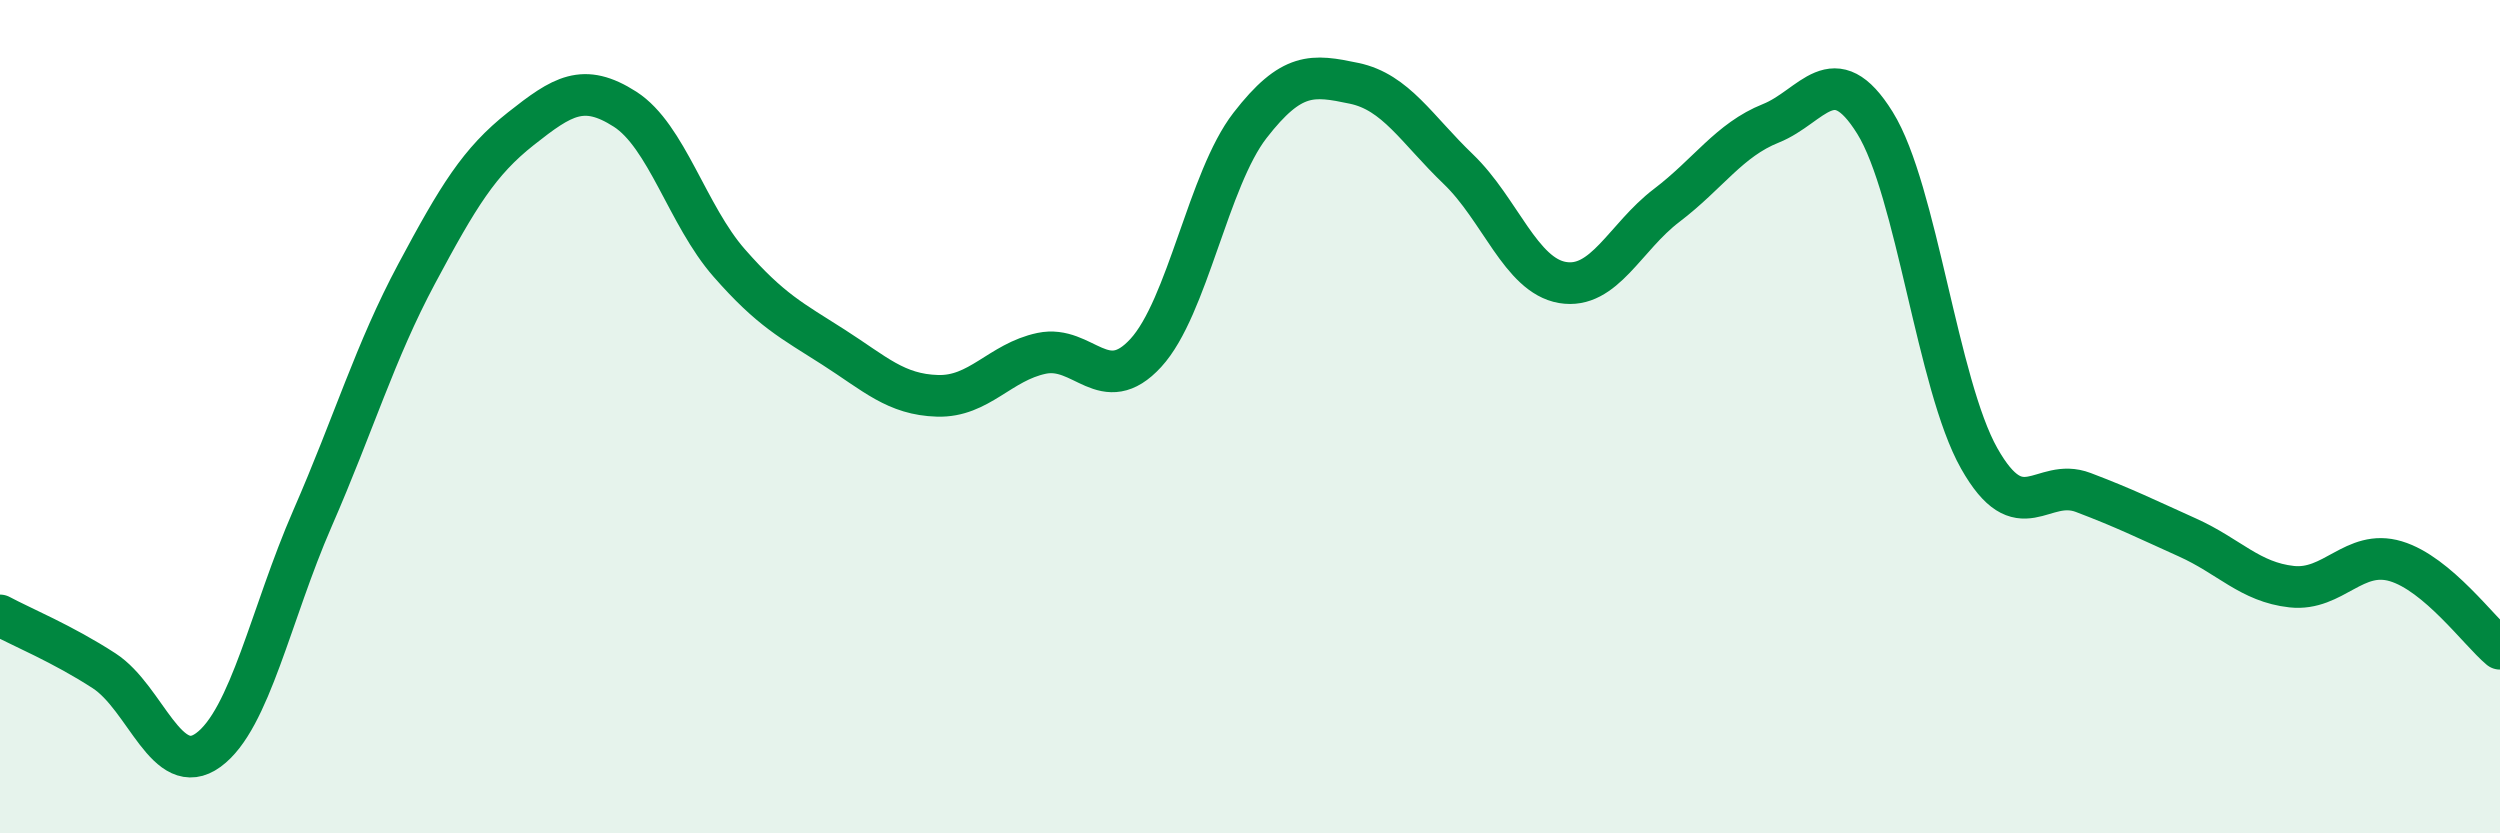
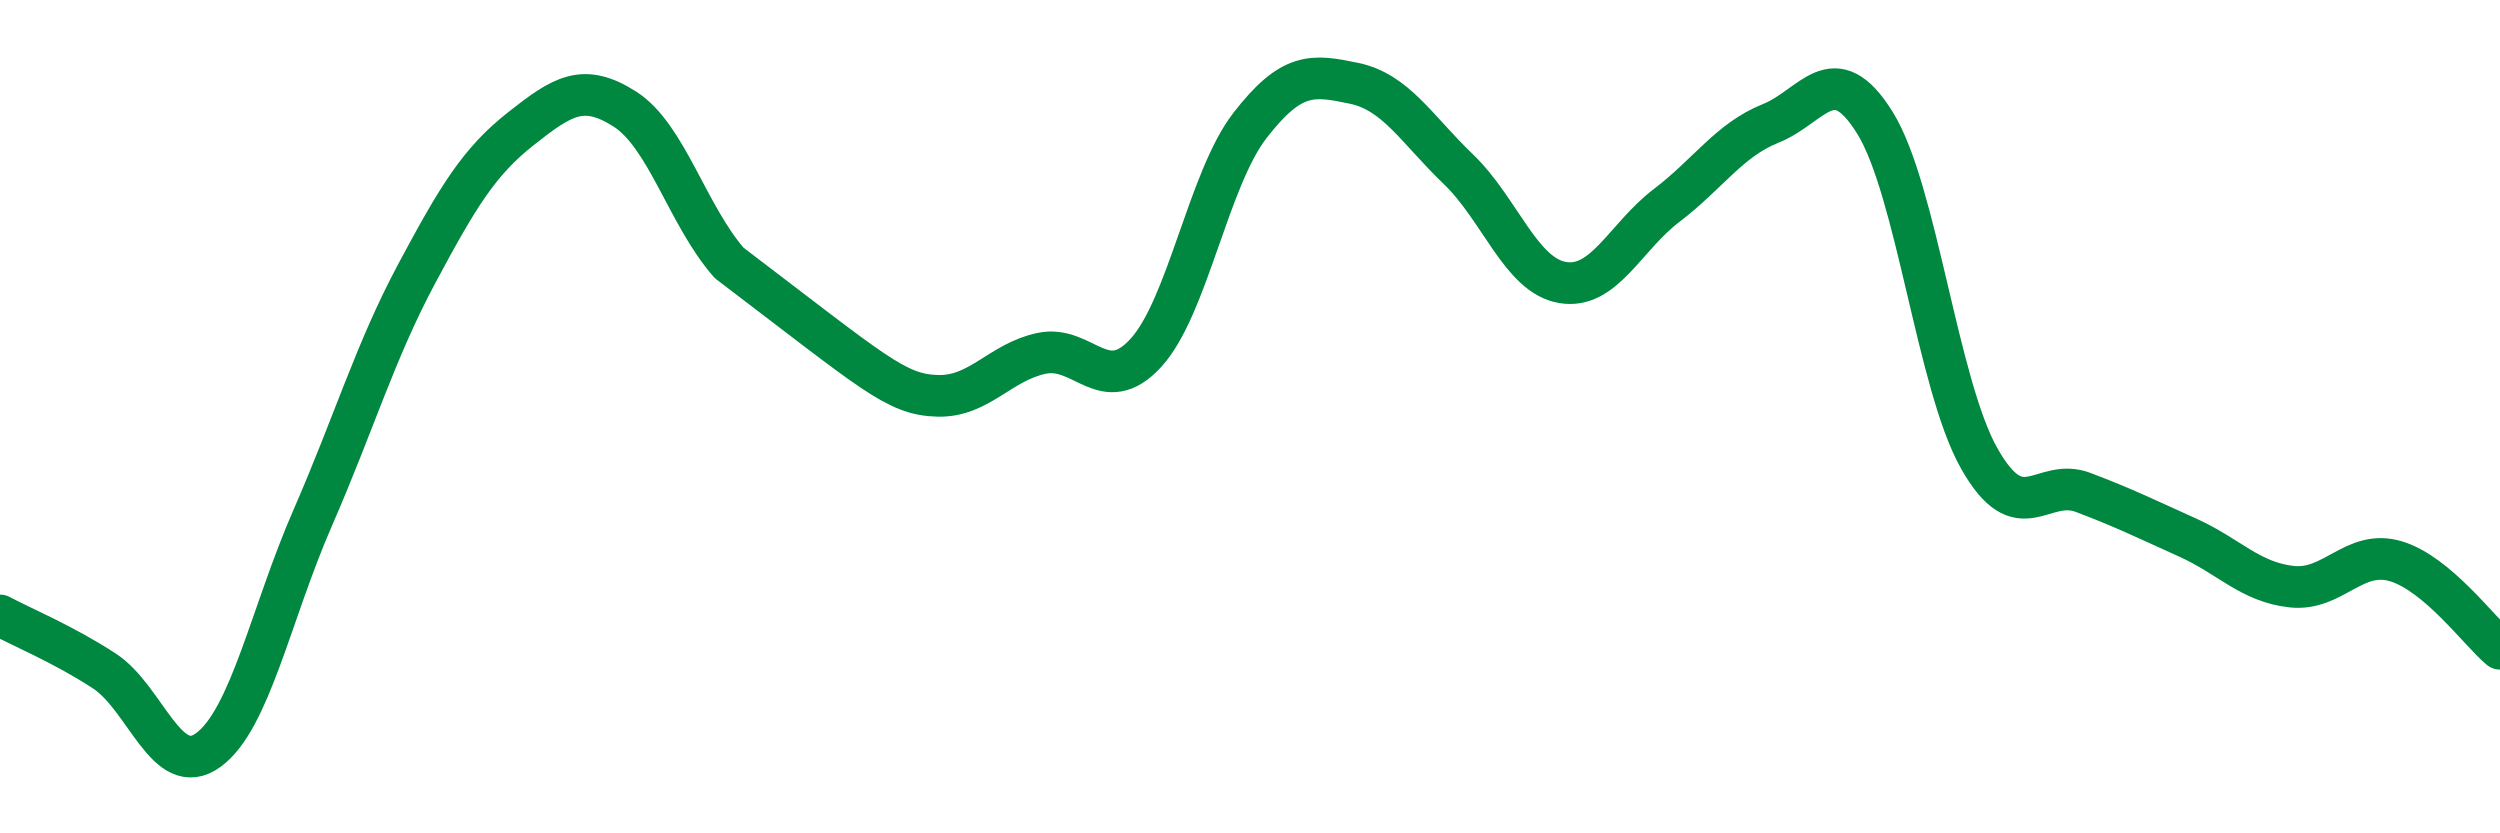
<svg xmlns="http://www.w3.org/2000/svg" width="60" height="20" viewBox="0 0 60 20">
-   <path d="M 0,14.77 C 0.5,15.04 1.5,15.45 2.5,16.1 C 3.5,16.75 4,18.73 5,18 C 6,17.27 6.5,14.73 7.5,12.44 C 8.5,10.15 9,8.44 10,6.57 C 11,4.7 11.5,3.88 12.5,3.09 C 13.5,2.3 14,1.98 15,2.62 C 16,3.26 16.5,5.17 17.5,6.31 C 18.5,7.45 19,7.69 20,8.33 C 21,8.97 21.5,9.47 22.5,9.5 C 23.5,9.53 24,8.69 25,8.48 C 26,8.27 26.5,9.56 27.5,8.47 C 28.5,7.38 29,4.3 30,3.01 C 31,1.72 31.5,1.79 32.5,2 C 33.5,2.21 34,3.1 35,4.06 C 36,5.02 36.5,6.61 37.5,6.78 C 38.5,6.95 39,5.69 40,4.93 C 41,4.17 41.5,3.36 42.5,2.96 C 43.5,2.56 44,1.34 45,2.95 C 46,4.56 46.5,9.23 47.5,11 C 48.5,12.77 49,11.44 50,11.82 C 51,12.2 51.5,12.45 52.5,12.9 C 53.5,13.35 54,13.97 55,14.08 C 56,14.19 56.5,13.17 57.5,13.47 C 58.5,13.77 59.5,15.15 60,15.57L60 20L0 20Z" fill="#008740" opacity="0.1" stroke-linecap="round" stroke-linejoin="round" />
-   <path d="M 0,14.77 C 0.5,15.04 1.5,15.45 2.5,16.1 C 3.5,16.75 4,18.73 5,18 C 6,17.27 6.5,14.73 7.5,12.44 C 8.5,10.15 9,8.44 10,6.57 C 11,4.7 11.5,3.88 12.5,3.09 C 13.5,2.3 14,1.98 15,2.62 C 16,3.26 16.5,5.17 17.5,6.31 C 18.5,7.45 19,7.69 20,8.33 C 21,8.97 21.5,9.47 22.5,9.5 C 23.5,9.53 24,8.69 25,8.48 C 26,8.27 26.5,9.56 27.5,8.47 C 28.5,7.38 29,4.3 30,3.01 C 31,1.72 31.5,1.79 32.5,2 C 33.5,2.21 34,3.1 35,4.06 C 36,5.02 36.5,6.61 37.5,6.78 C 38.5,6.95 39,5.69 40,4.93 C 41,4.17 41.5,3.36 42.5,2.96 C 43.5,2.56 44,1.34 45,2.95 C 46,4.56 46.5,9.23 47.5,11 C 48.5,12.77 49,11.44 50,11.82 C 51,12.2 51.5,12.45 52.5,12.9 C 53.5,13.35 54,13.97 55,14.08 C 56,14.19 56.5,13.17 57.5,13.47 C 58.5,13.77 59.5,15.15 60,15.57" stroke="#008740" stroke-width="1" fill="none" stroke-linecap="round" stroke-linejoin="round" />
+   <path d="M 0,14.77 C 0.5,15.04 1.5,15.45 2.5,16.1 C 3.5,16.75 4,18.73 5,18 C 6,17.27 6.5,14.73 7.5,12.44 C 8.5,10.15 9,8.44 10,6.57 C 11,4.7 11.5,3.88 12.5,3.09 C 13.5,2.3 14,1.98 15,2.62 C 16,3.26 16.5,5.17 17.5,6.31 C 21,8.97 21.5,9.47 22.5,9.5 C 23.5,9.53 24,8.69 25,8.48 C 26,8.27 26.5,9.56 27.5,8.47 C 28.5,7.38 29,4.3 30,3.01 C 31,1.72 31.5,1.79 32.5,2 C 33.5,2.21 34,3.1 35,4.06 C 36,5.02 36.5,6.61 37.5,6.78 C 38.5,6.95 39,5.69 40,4.93 C 41,4.17 41.5,3.36 42.5,2.96 C 43.5,2.56 44,1.34 45,2.95 C 46,4.56 46.5,9.23 47.5,11 C 48.5,12.77 49,11.44 50,11.82 C 51,12.2 51.5,12.45 52.5,12.9 C 53.5,13.35 54,13.97 55,14.08 C 56,14.19 56.5,13.17 57.5,13.47 C 58.5,13.77 59.5,15.15 60,15.57" stroke="#008740" stroke-width="1" fill="none" stroke-linecap="round" stroke-linejoin="round" />
</svg>